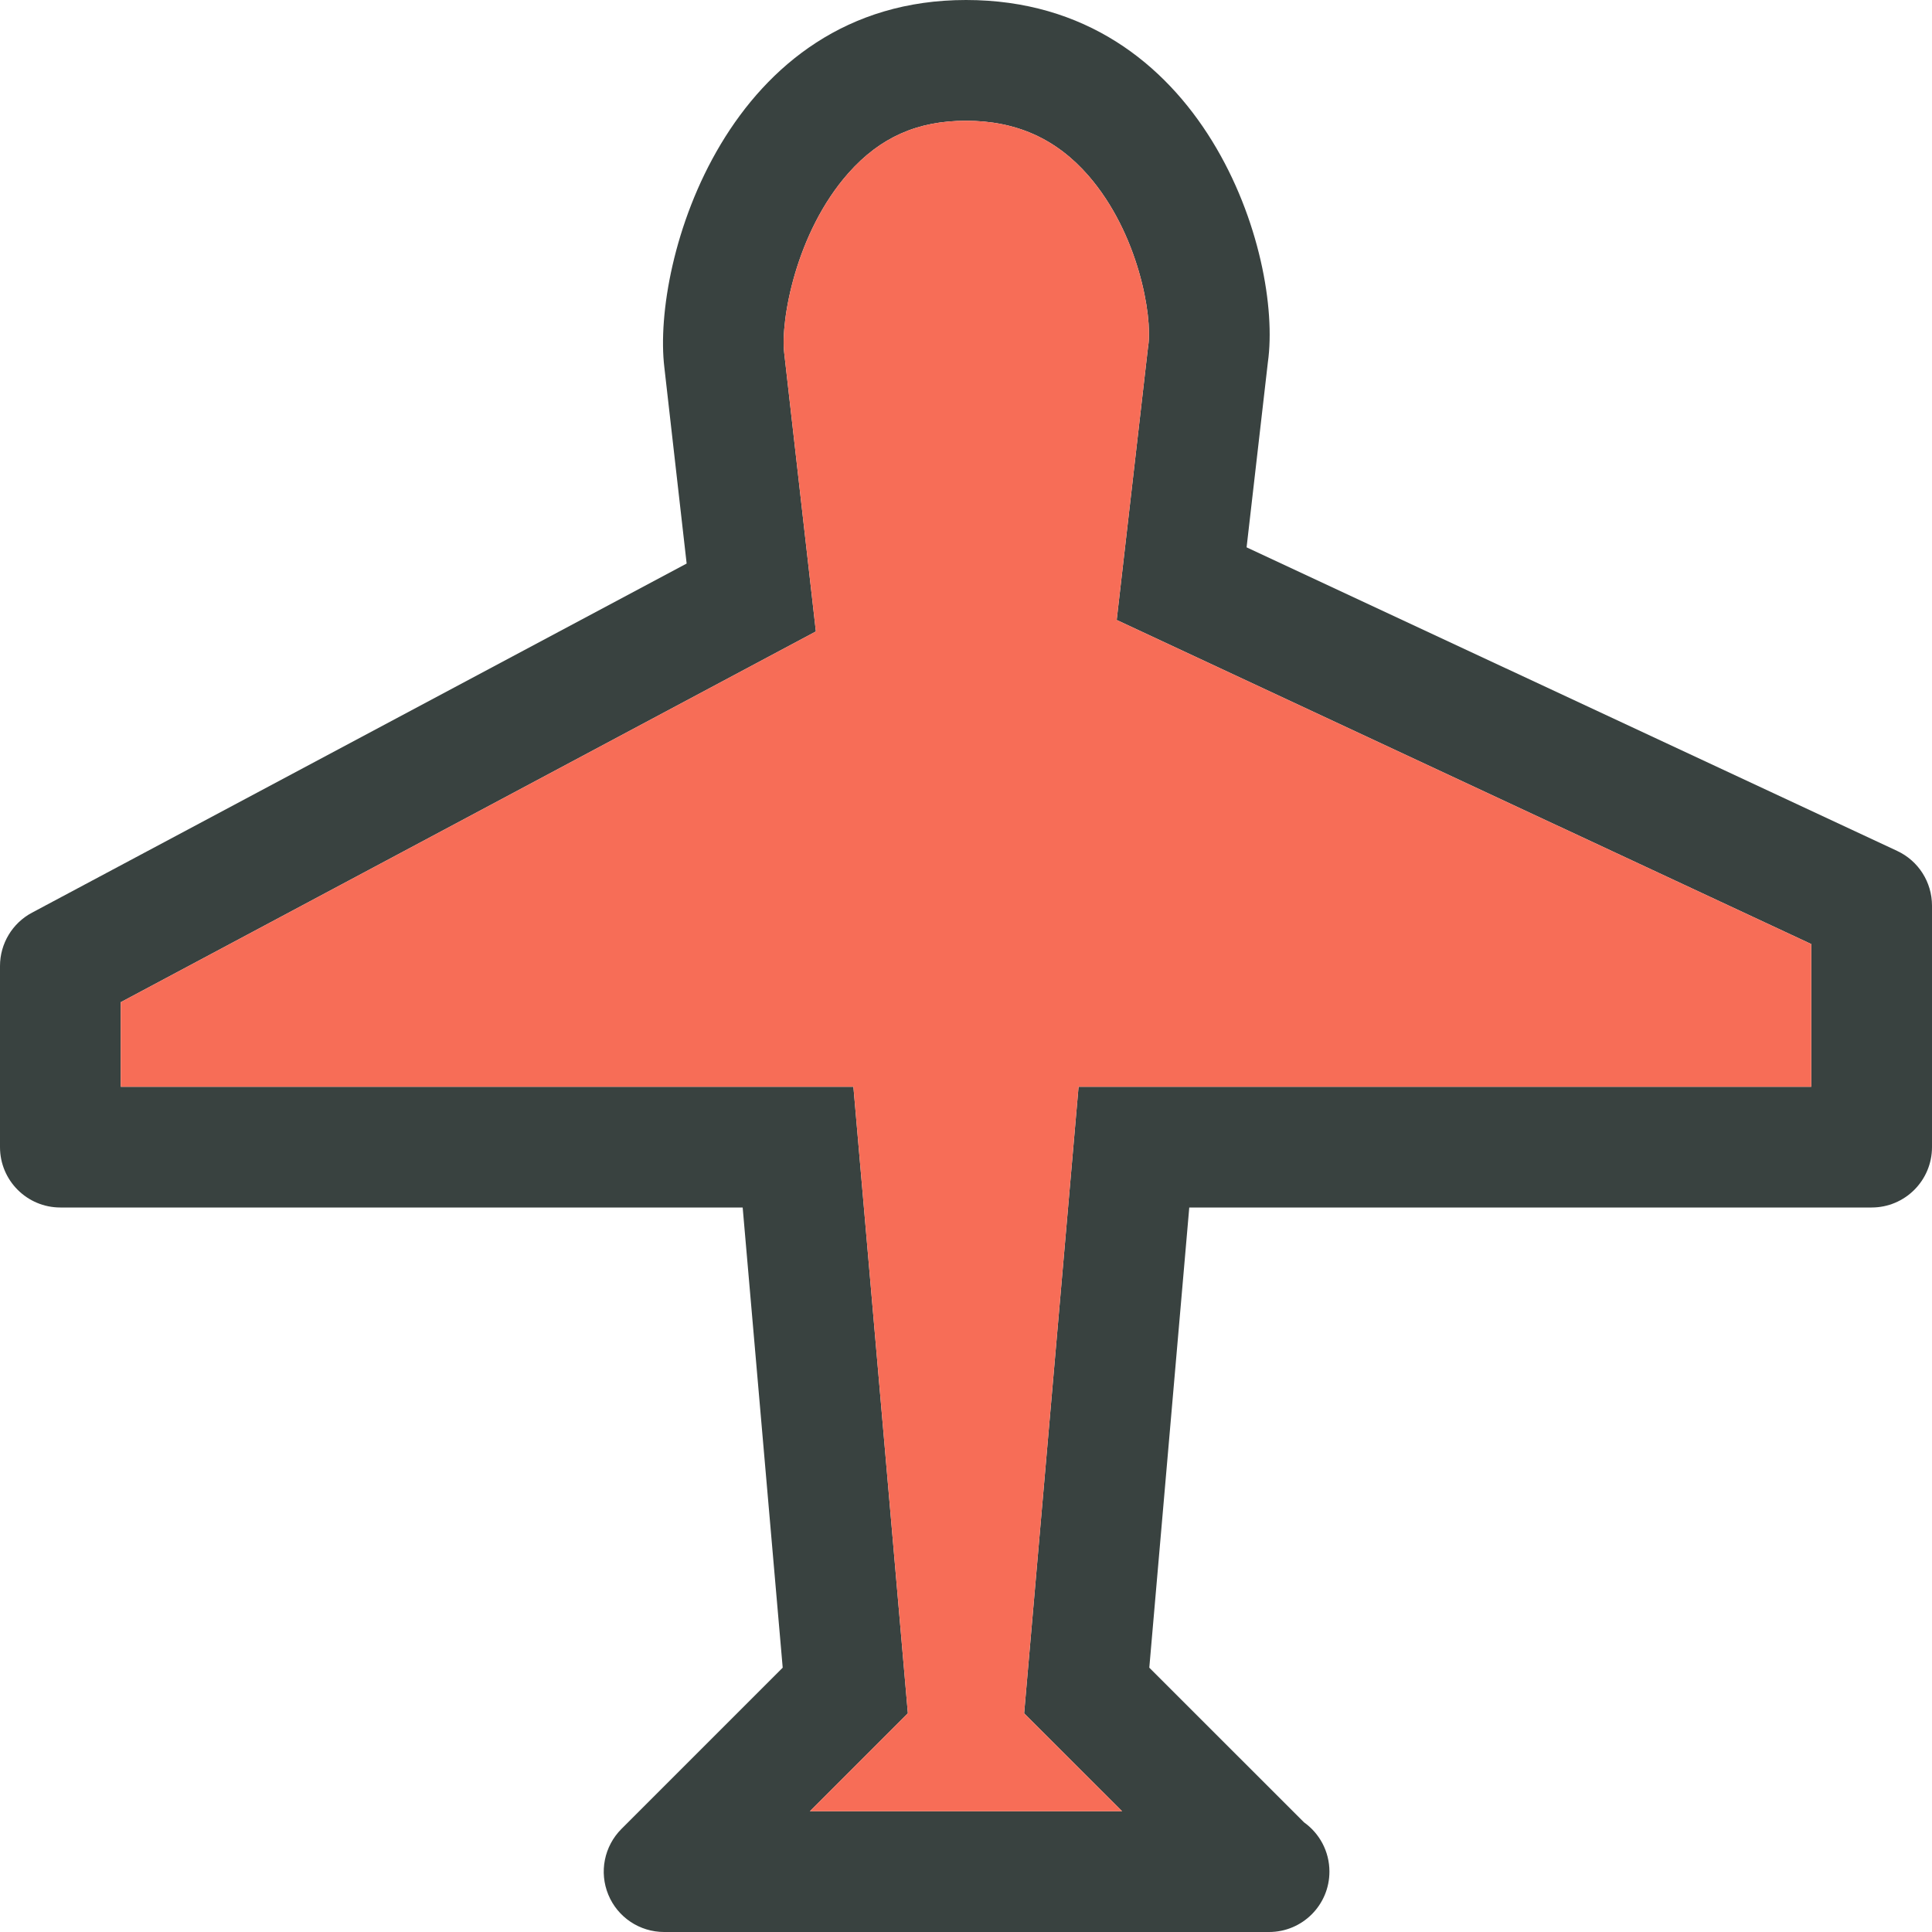
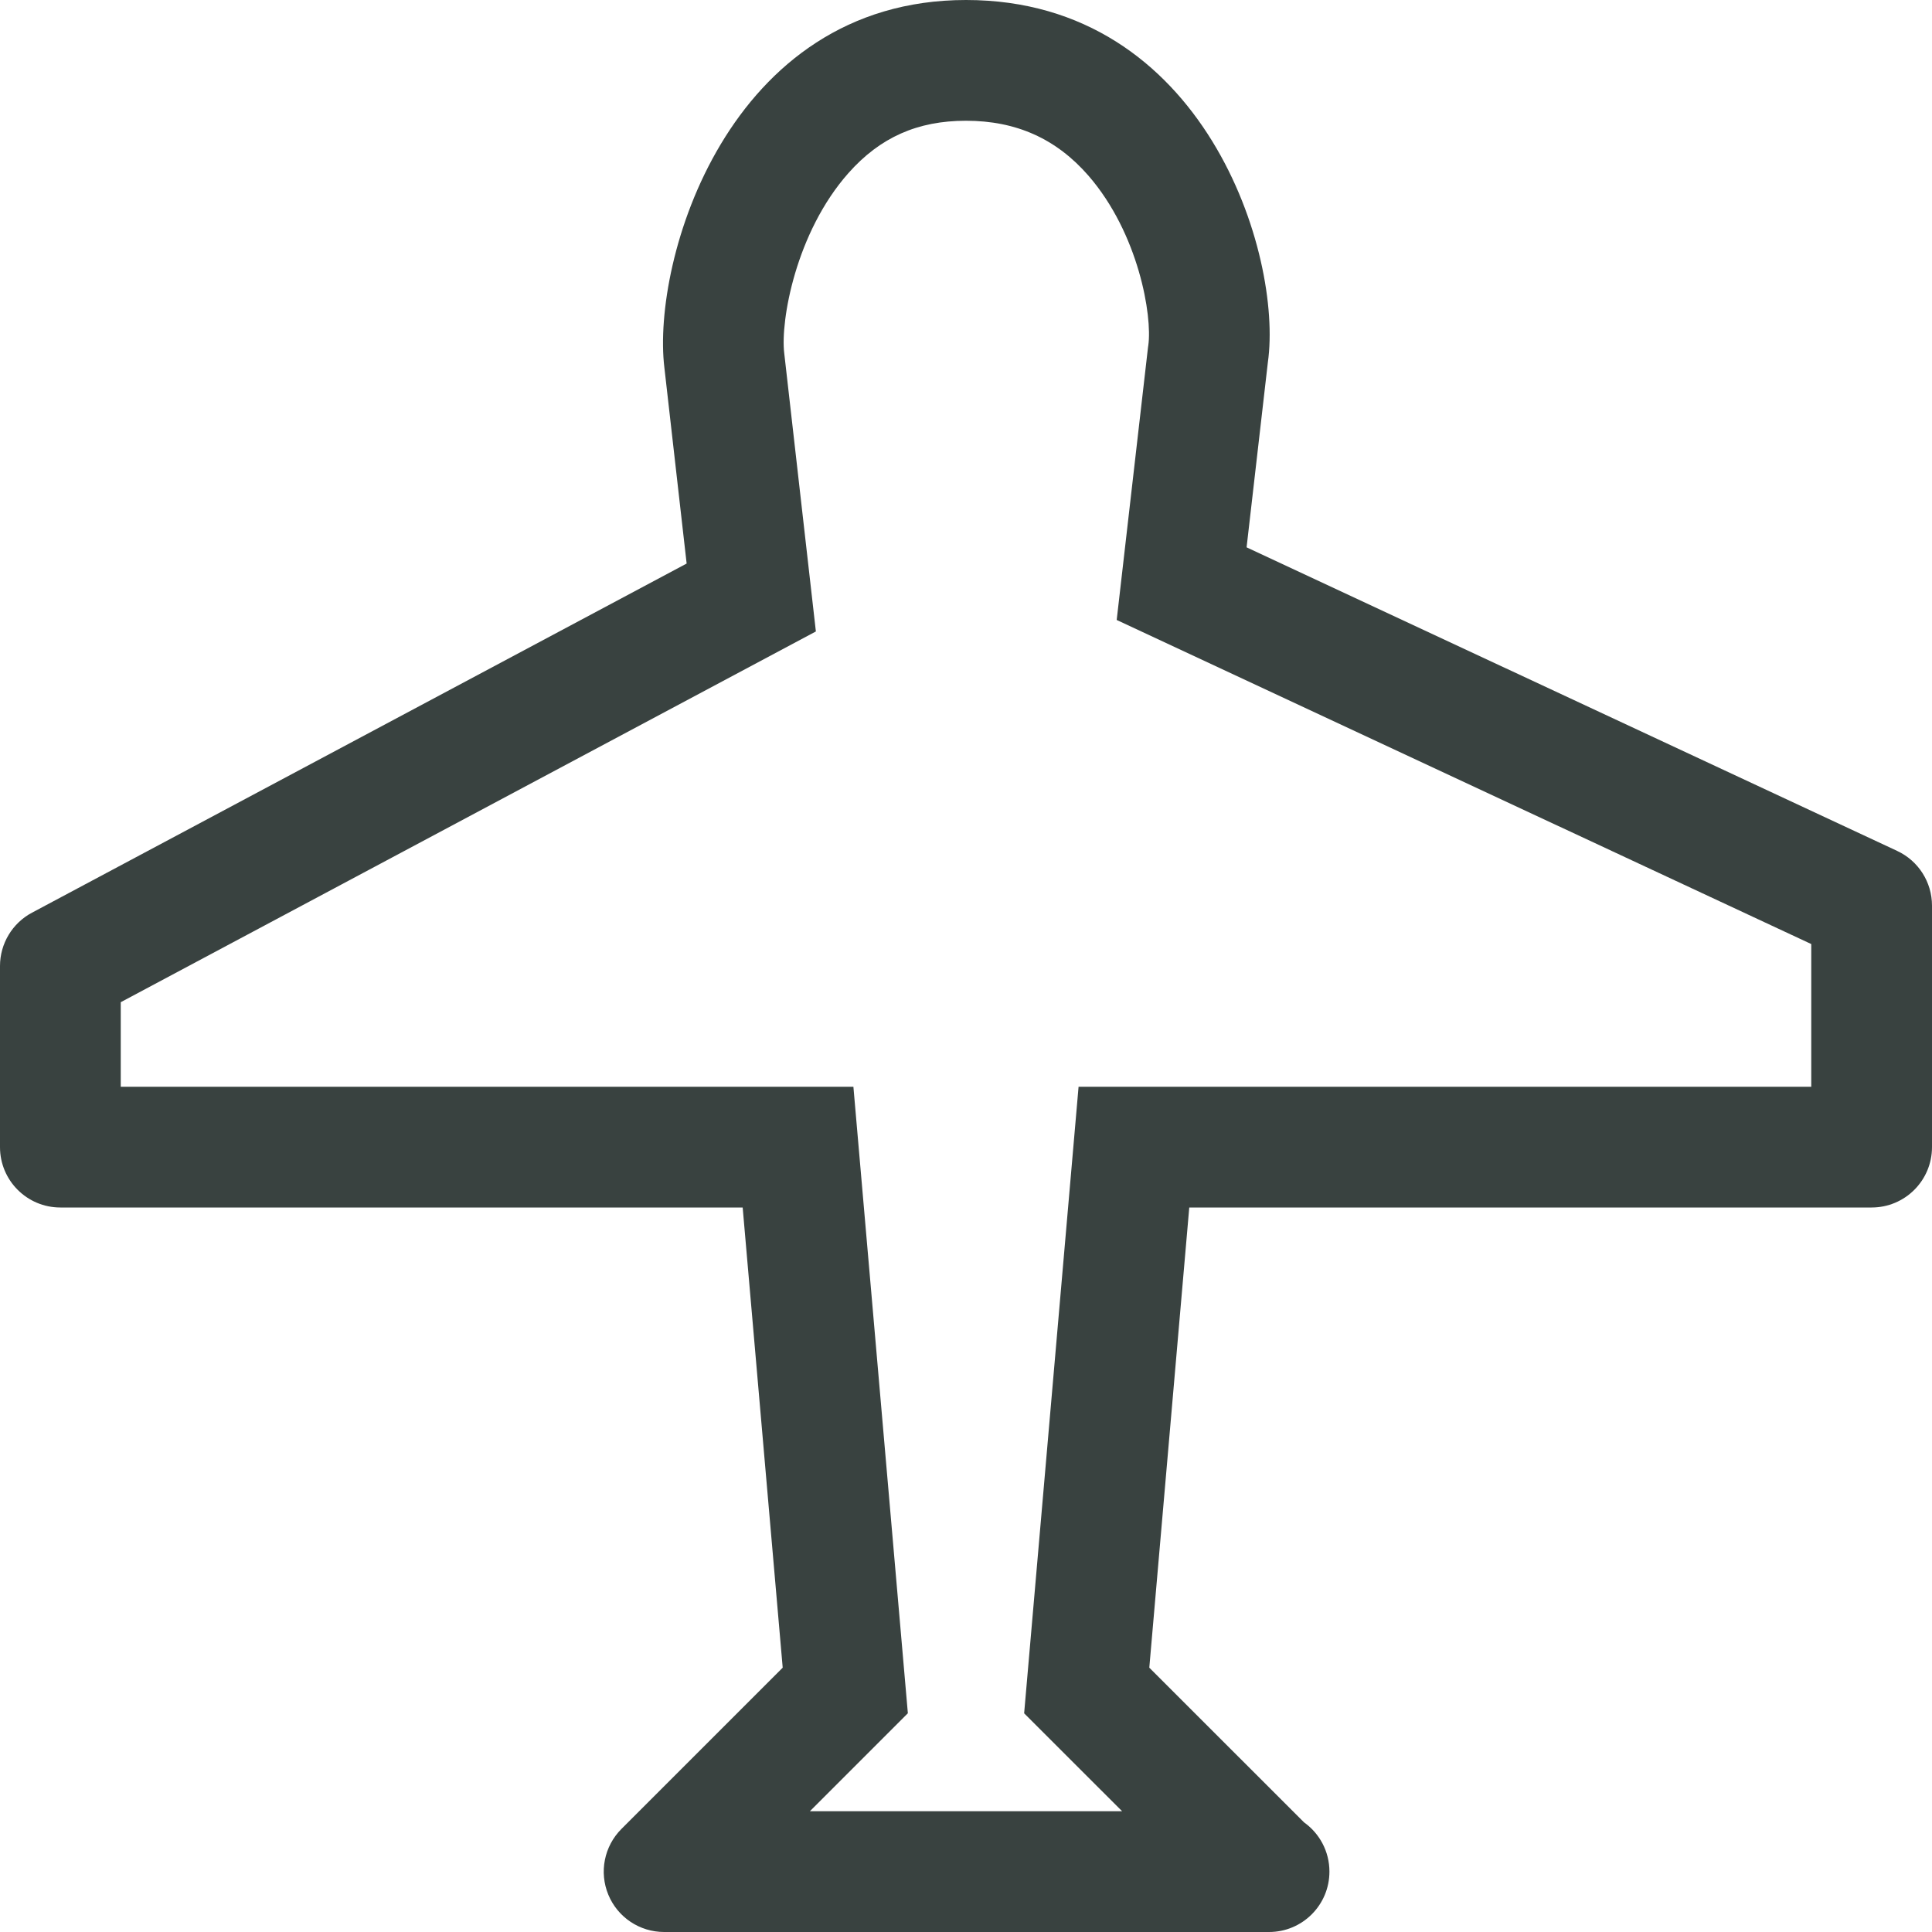
<svg xmlns="http://www.w3.org/2000/svg" version="1.0" id="Layer_1" x="0px" y="0px" width="64px" height="64px" viewBox="0 0 64 64" enable-background="new 0 0 64 64" xml:space="preserve">
  <g>
    <path fill="#394240" d="M32,4c1.664,0,2.99,0.596,4.055,1.818c1.668,1.922,2.121,4.652,1.984,5.623l-0.008,0.051l-0.006,0.051   l-1.033,8.994L60,31.273V36H35.729l-1.803,20.756L37.172,60H26.828l3.246-3.246L28.27,36H4v-2.801l23.027-12.281l-1.049-9.225   c-0.127-1.059,0.379-3.986,2.127-5.959C29.154,4.551,30.391,4,32,4 M32,0c-7.91,0-10.416,8.668-9.992,12.174l0.738,6.494   L1.059,30.234C0.406,30.582,0,31.262,0,32v6c0,1.105,0.895,2,2,2h22.602l1.326,15.244l-5.342,5.342   c-0.572,0.572-0.744,1.432-0.434,2.18C20.461,63.514,21.191,64,22,64h20c0.006,0,0.01,0,0.016,0c0.008,0,0.018,0,0.023,0   c1.105,0,2-0.895,2-2c0-0.674-0.332-1.27-0.842-1.633l-5.125-5.123L39.396,40H62c1.105,0,2-0.895,2-2v-8   c0-0.777-0.449-1.484-1.154-1.812L41.295,18.131L42,12C42.5,8.459,39.91,0,32,0L32,0z" />
-     <path fill="#F76D57" d="M32,4c1.664,0,2.99,0.596,4.055,1.818c1.668,1.922,2.121,4.652,1.984,5.623l-0.008,0.051l-0.006,0.051   l-1.033,8.994L60,31.273V36H35.729l-1.803,20.756L37.172,60H26.828l3.246-3.246L28.27,36H4v-2.801l23.027-12.281l-1.049-9.225   c-0.127-1.059,0.379-3.986,2.127-5.959C29.154,4.551,30.391,4,32,4" />
  </g>
</svg>